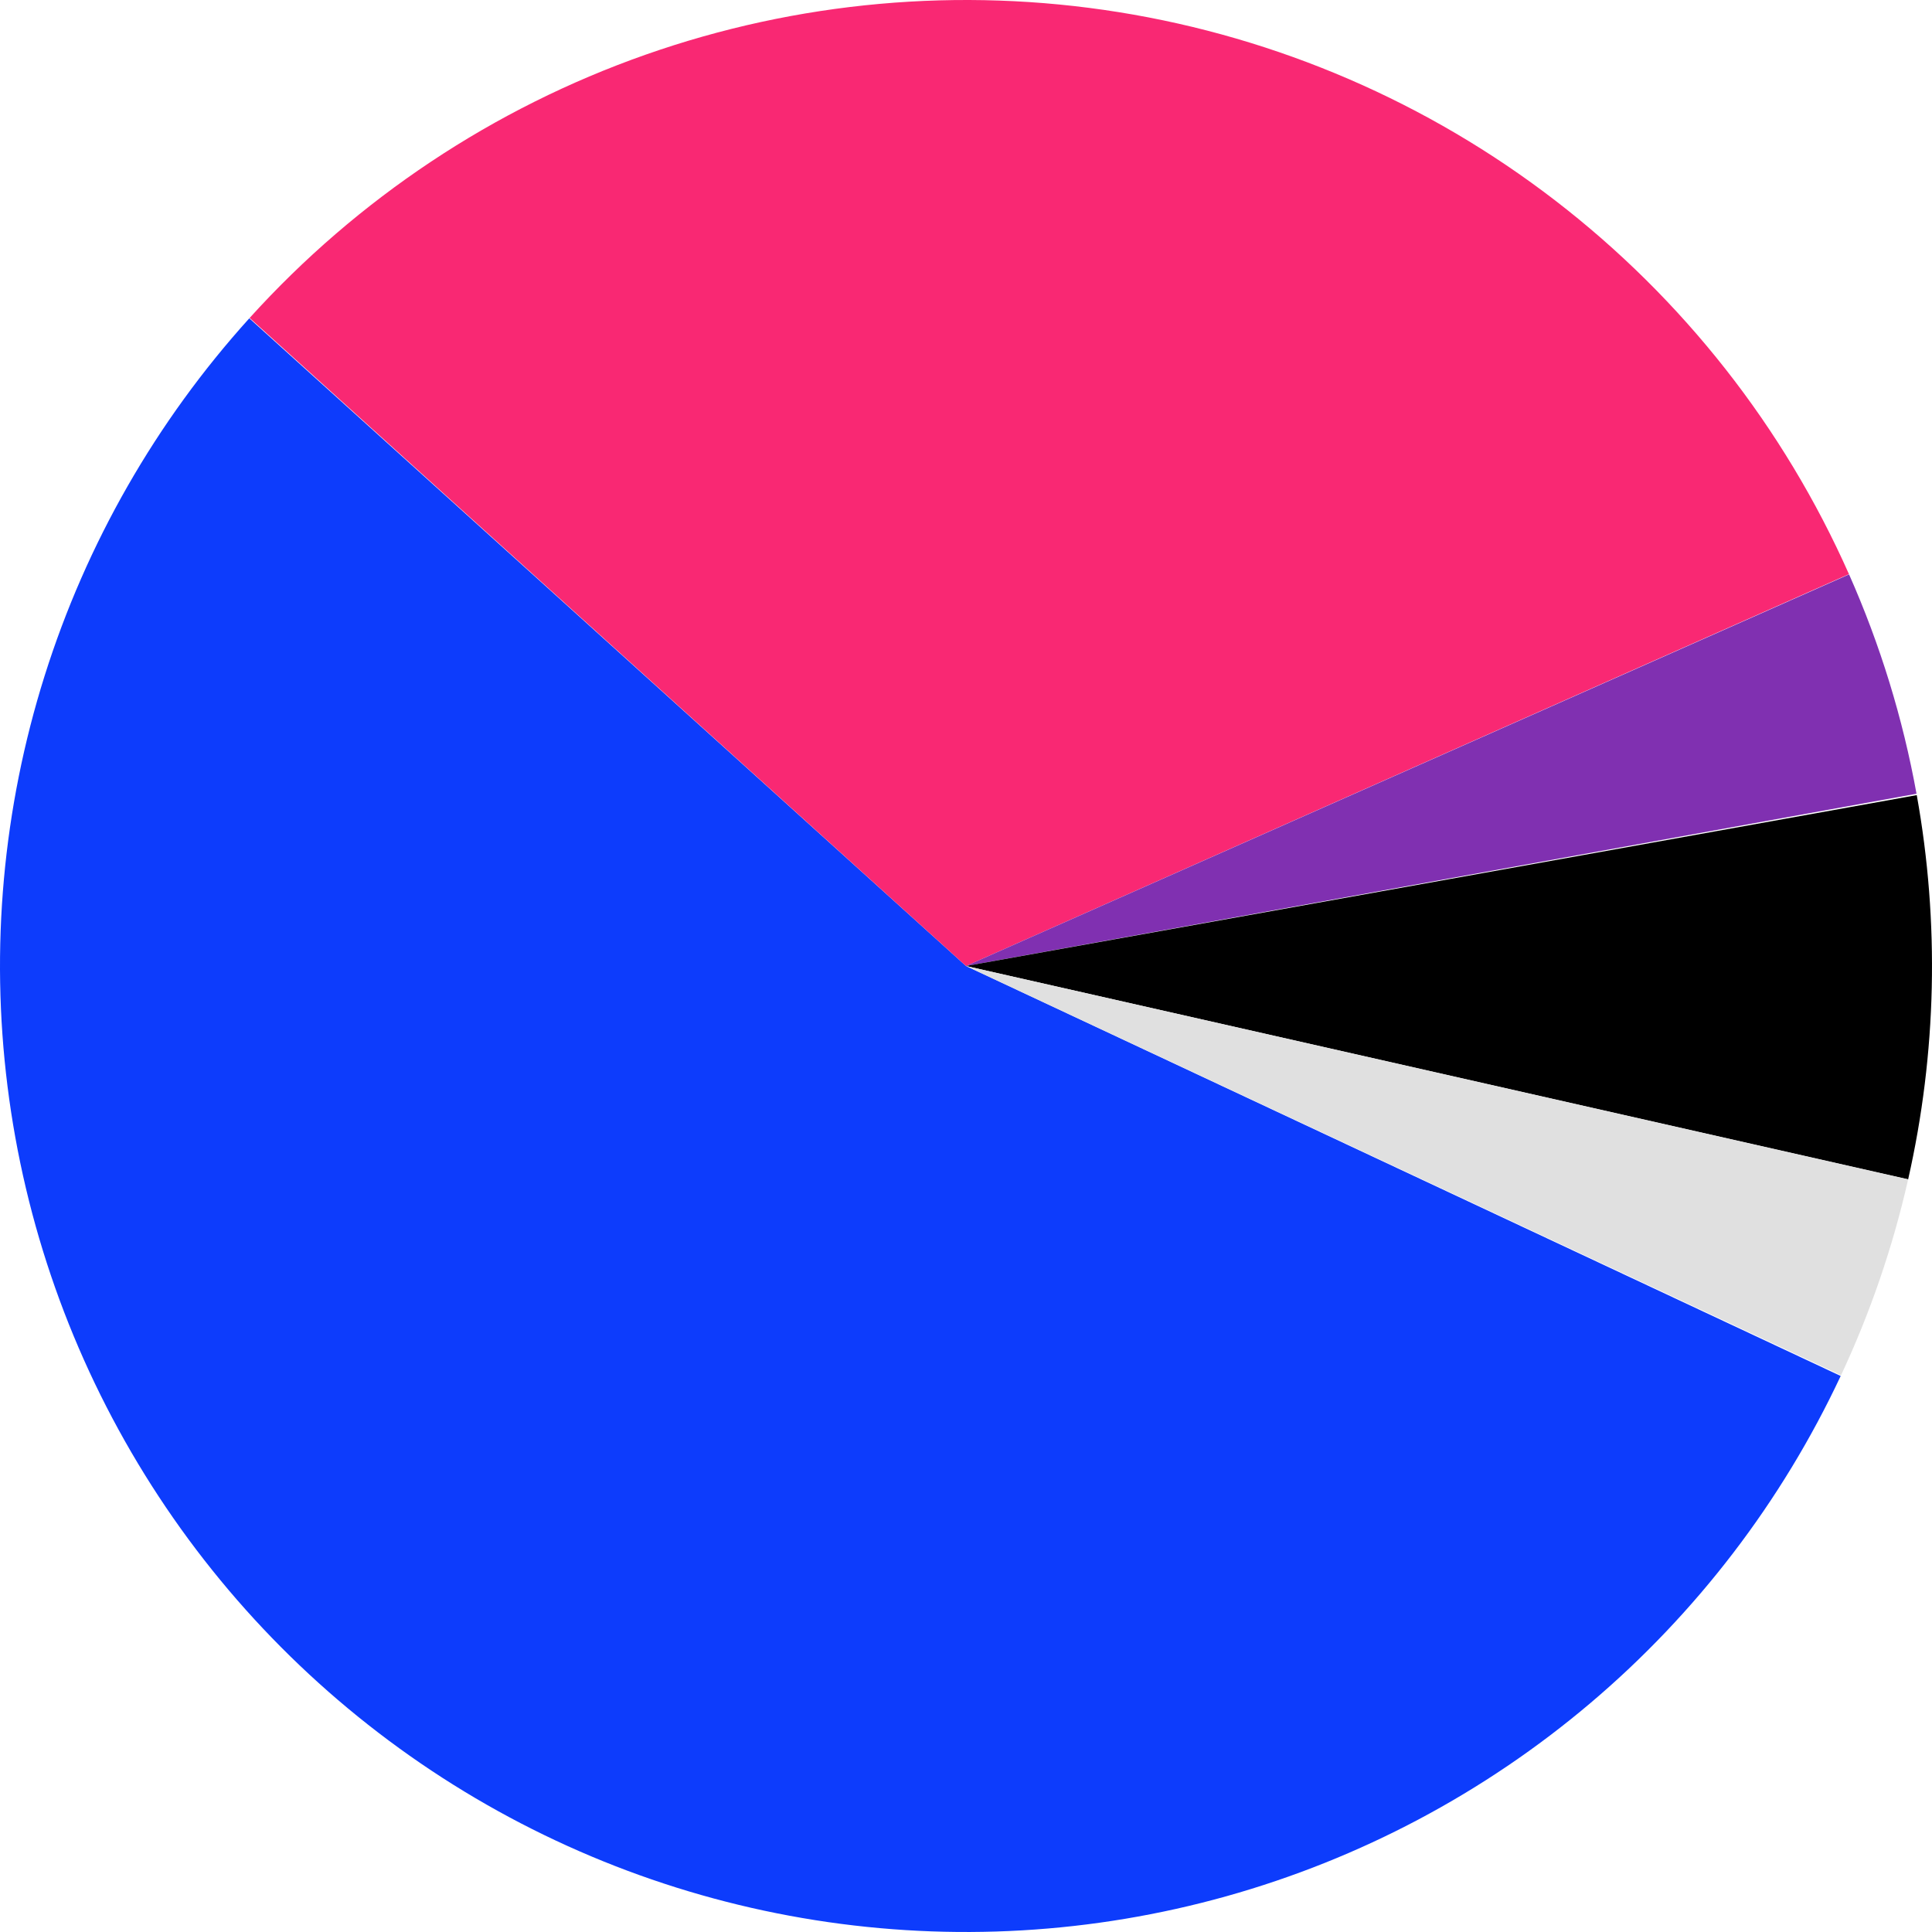
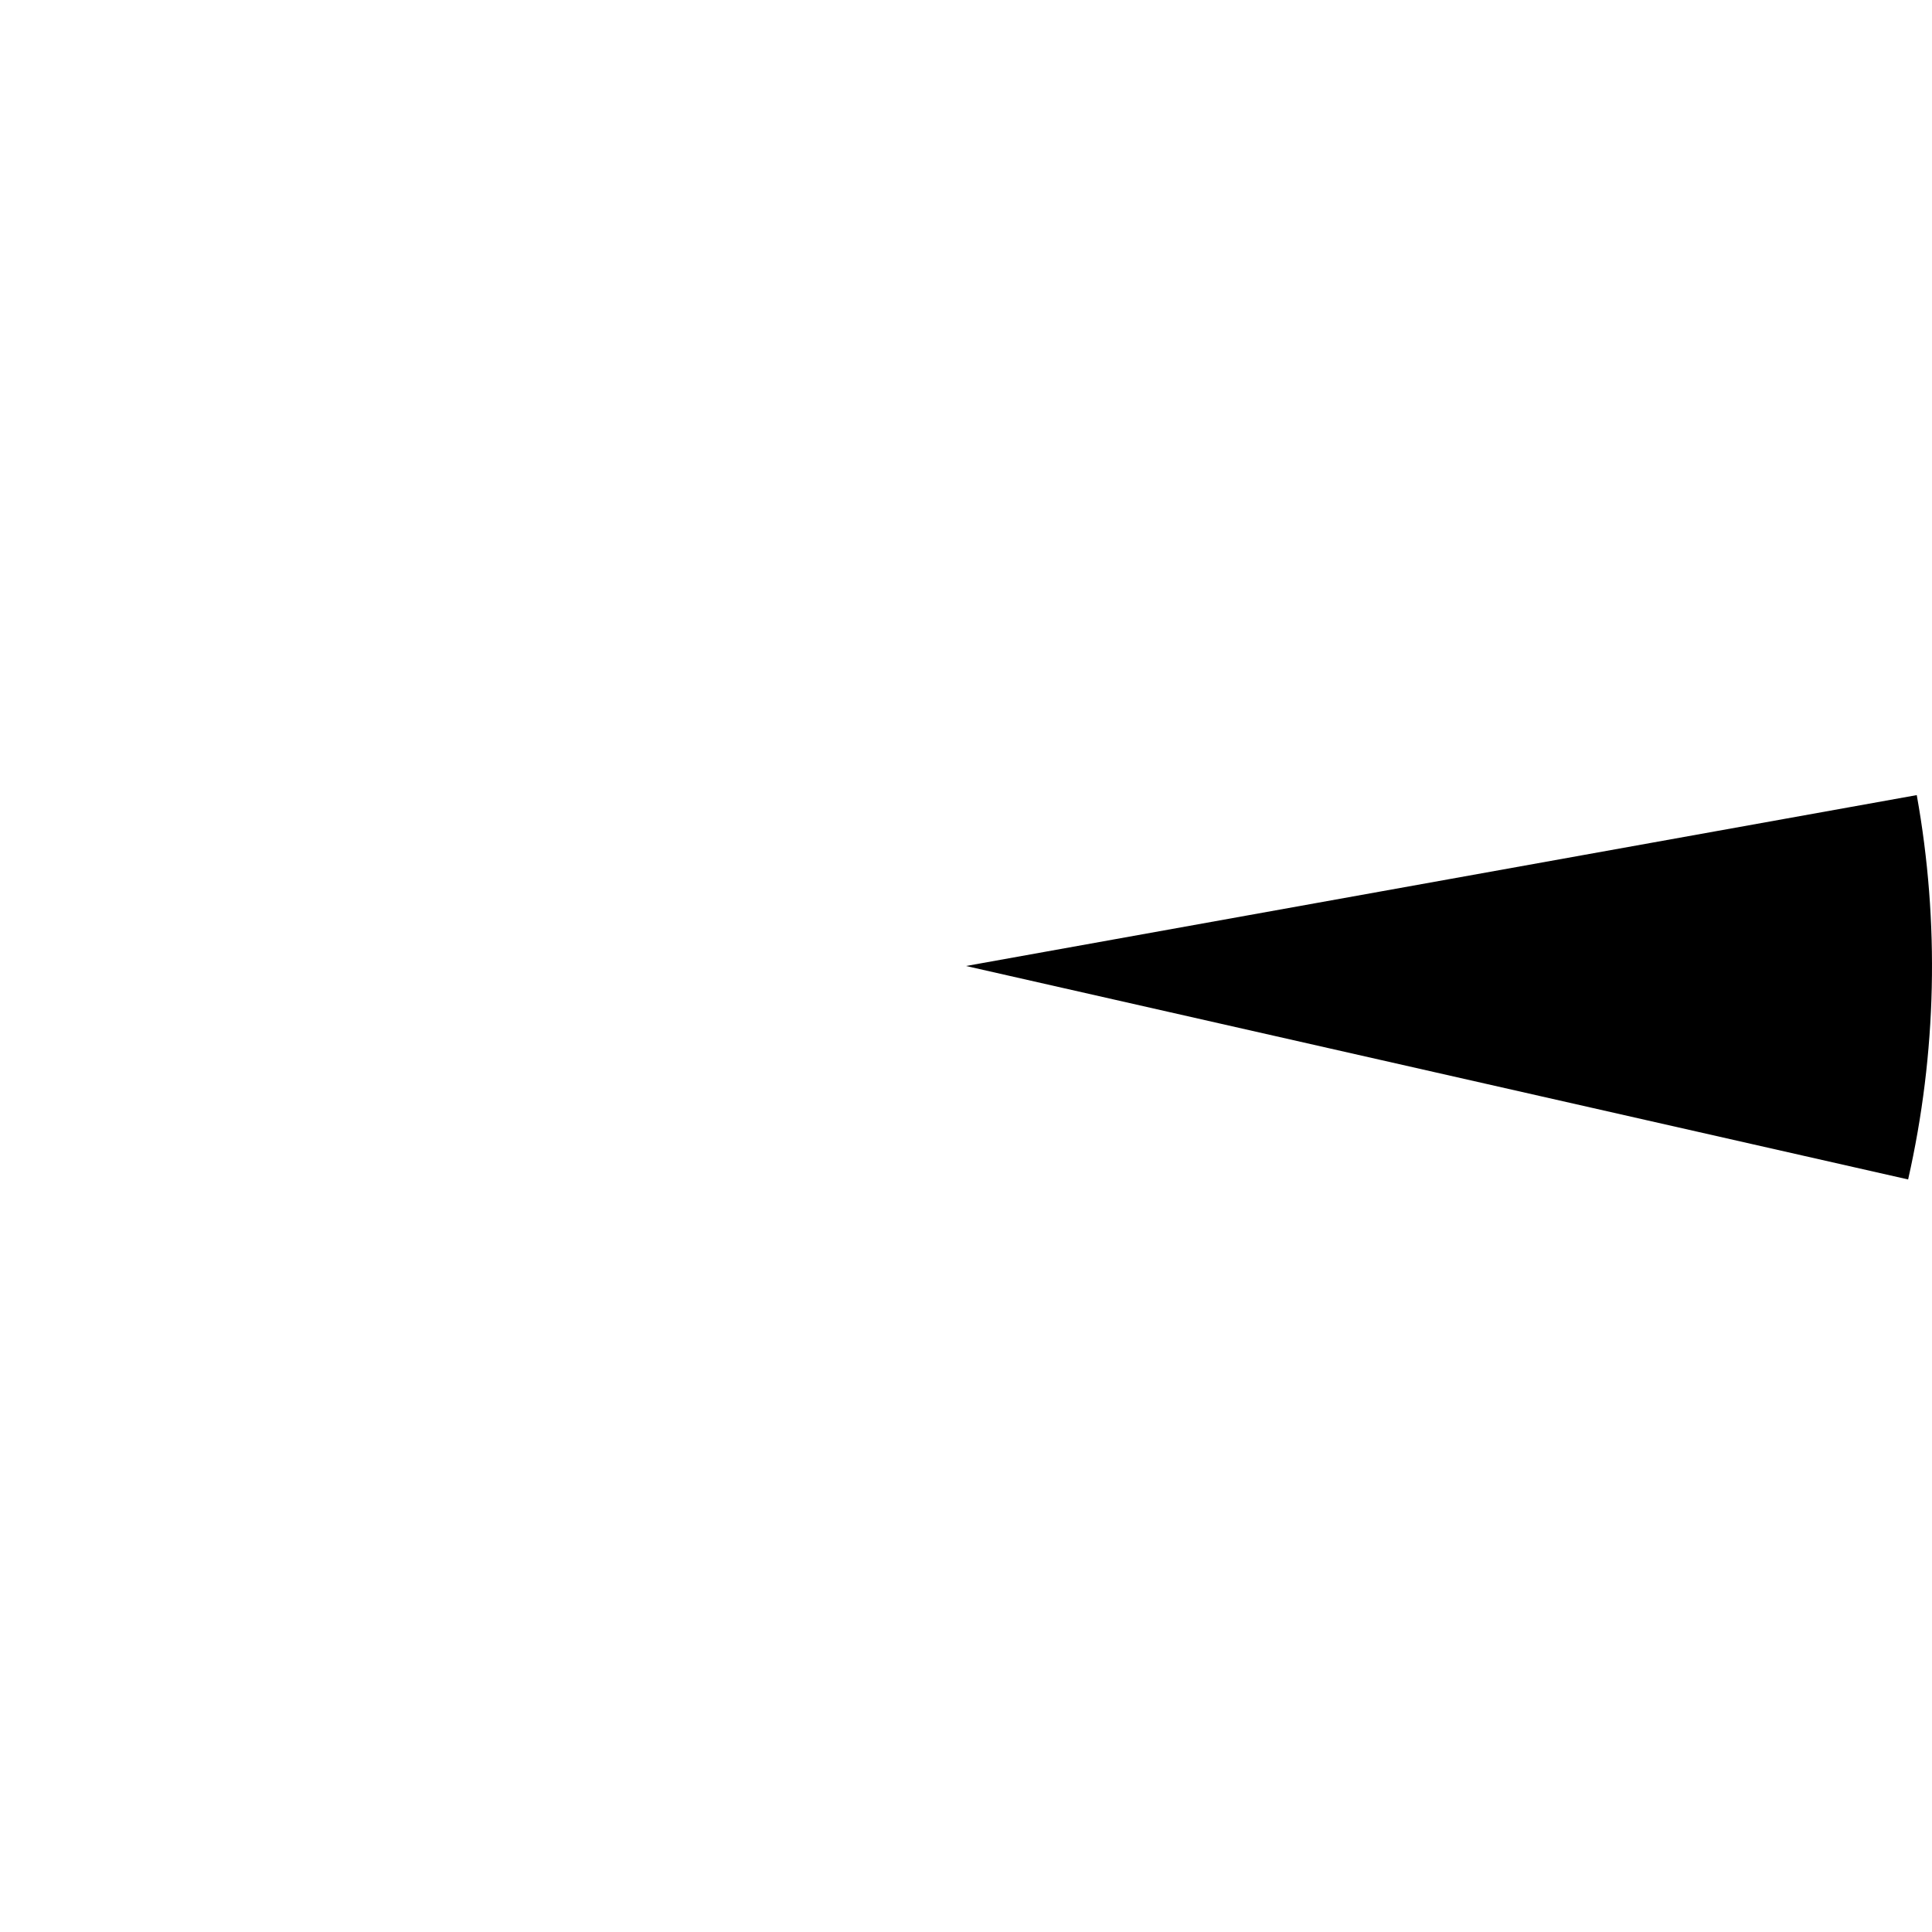
<svg xmlns="http://www.w3.org/2000/svg" width="362" height="362" viewBox="0 0 362 362" fill="none">
-   <path d="M344.891 257.817C333.844 281.386 317.843 302.295 297.98 319.118C278.118 335.941 254.86 348.282 229.794 355.299C204.728 362.316 178.444 363.844 152.734 359.779C127.024 355.714 102.493 346.152 80.814 331.744C59.136 317.336 40.82 298.423 27.116 276.293C13.412 254.162 4.642 229.337 1.405 203.51C-1.832 177.682 0.54 151.46 8.358 126.633C16.177 101.805 29.258 78.956 46.71 59.644L181 181L344.891 257.817Z" fill="#0D3CFC" />
-   <path d="M46.773 59.575C66.999 37.217 92.489 20.265 120.93 10.259C149.37 0.253 179.86 -2.49 209.629 2.279C239.399 7.047 267.506 19.177 291.398 37.566C315.29 55.955 334.21 80.021 346.44 107.578L181 181L46.773 59.575Z" fill="#F92873" />
-   <path d="M346.461 107.626C352.292 120.776 356.535 134.573 359.1 148.727L181 181L346.461 107.626Z" fill="#8030B1" />
  <path d="M359.145 148.98C363.436 172.851 362.885 197.341 357.526 220.995L181 181L359.145 148.98Z" fill="black" />
-   <path d="M357.533 220.963C354.669 233.617 350.452 245.926 344.956 257.678L181 181L357.533 220.963Z" fill="#E0E0E0" />
</svg>